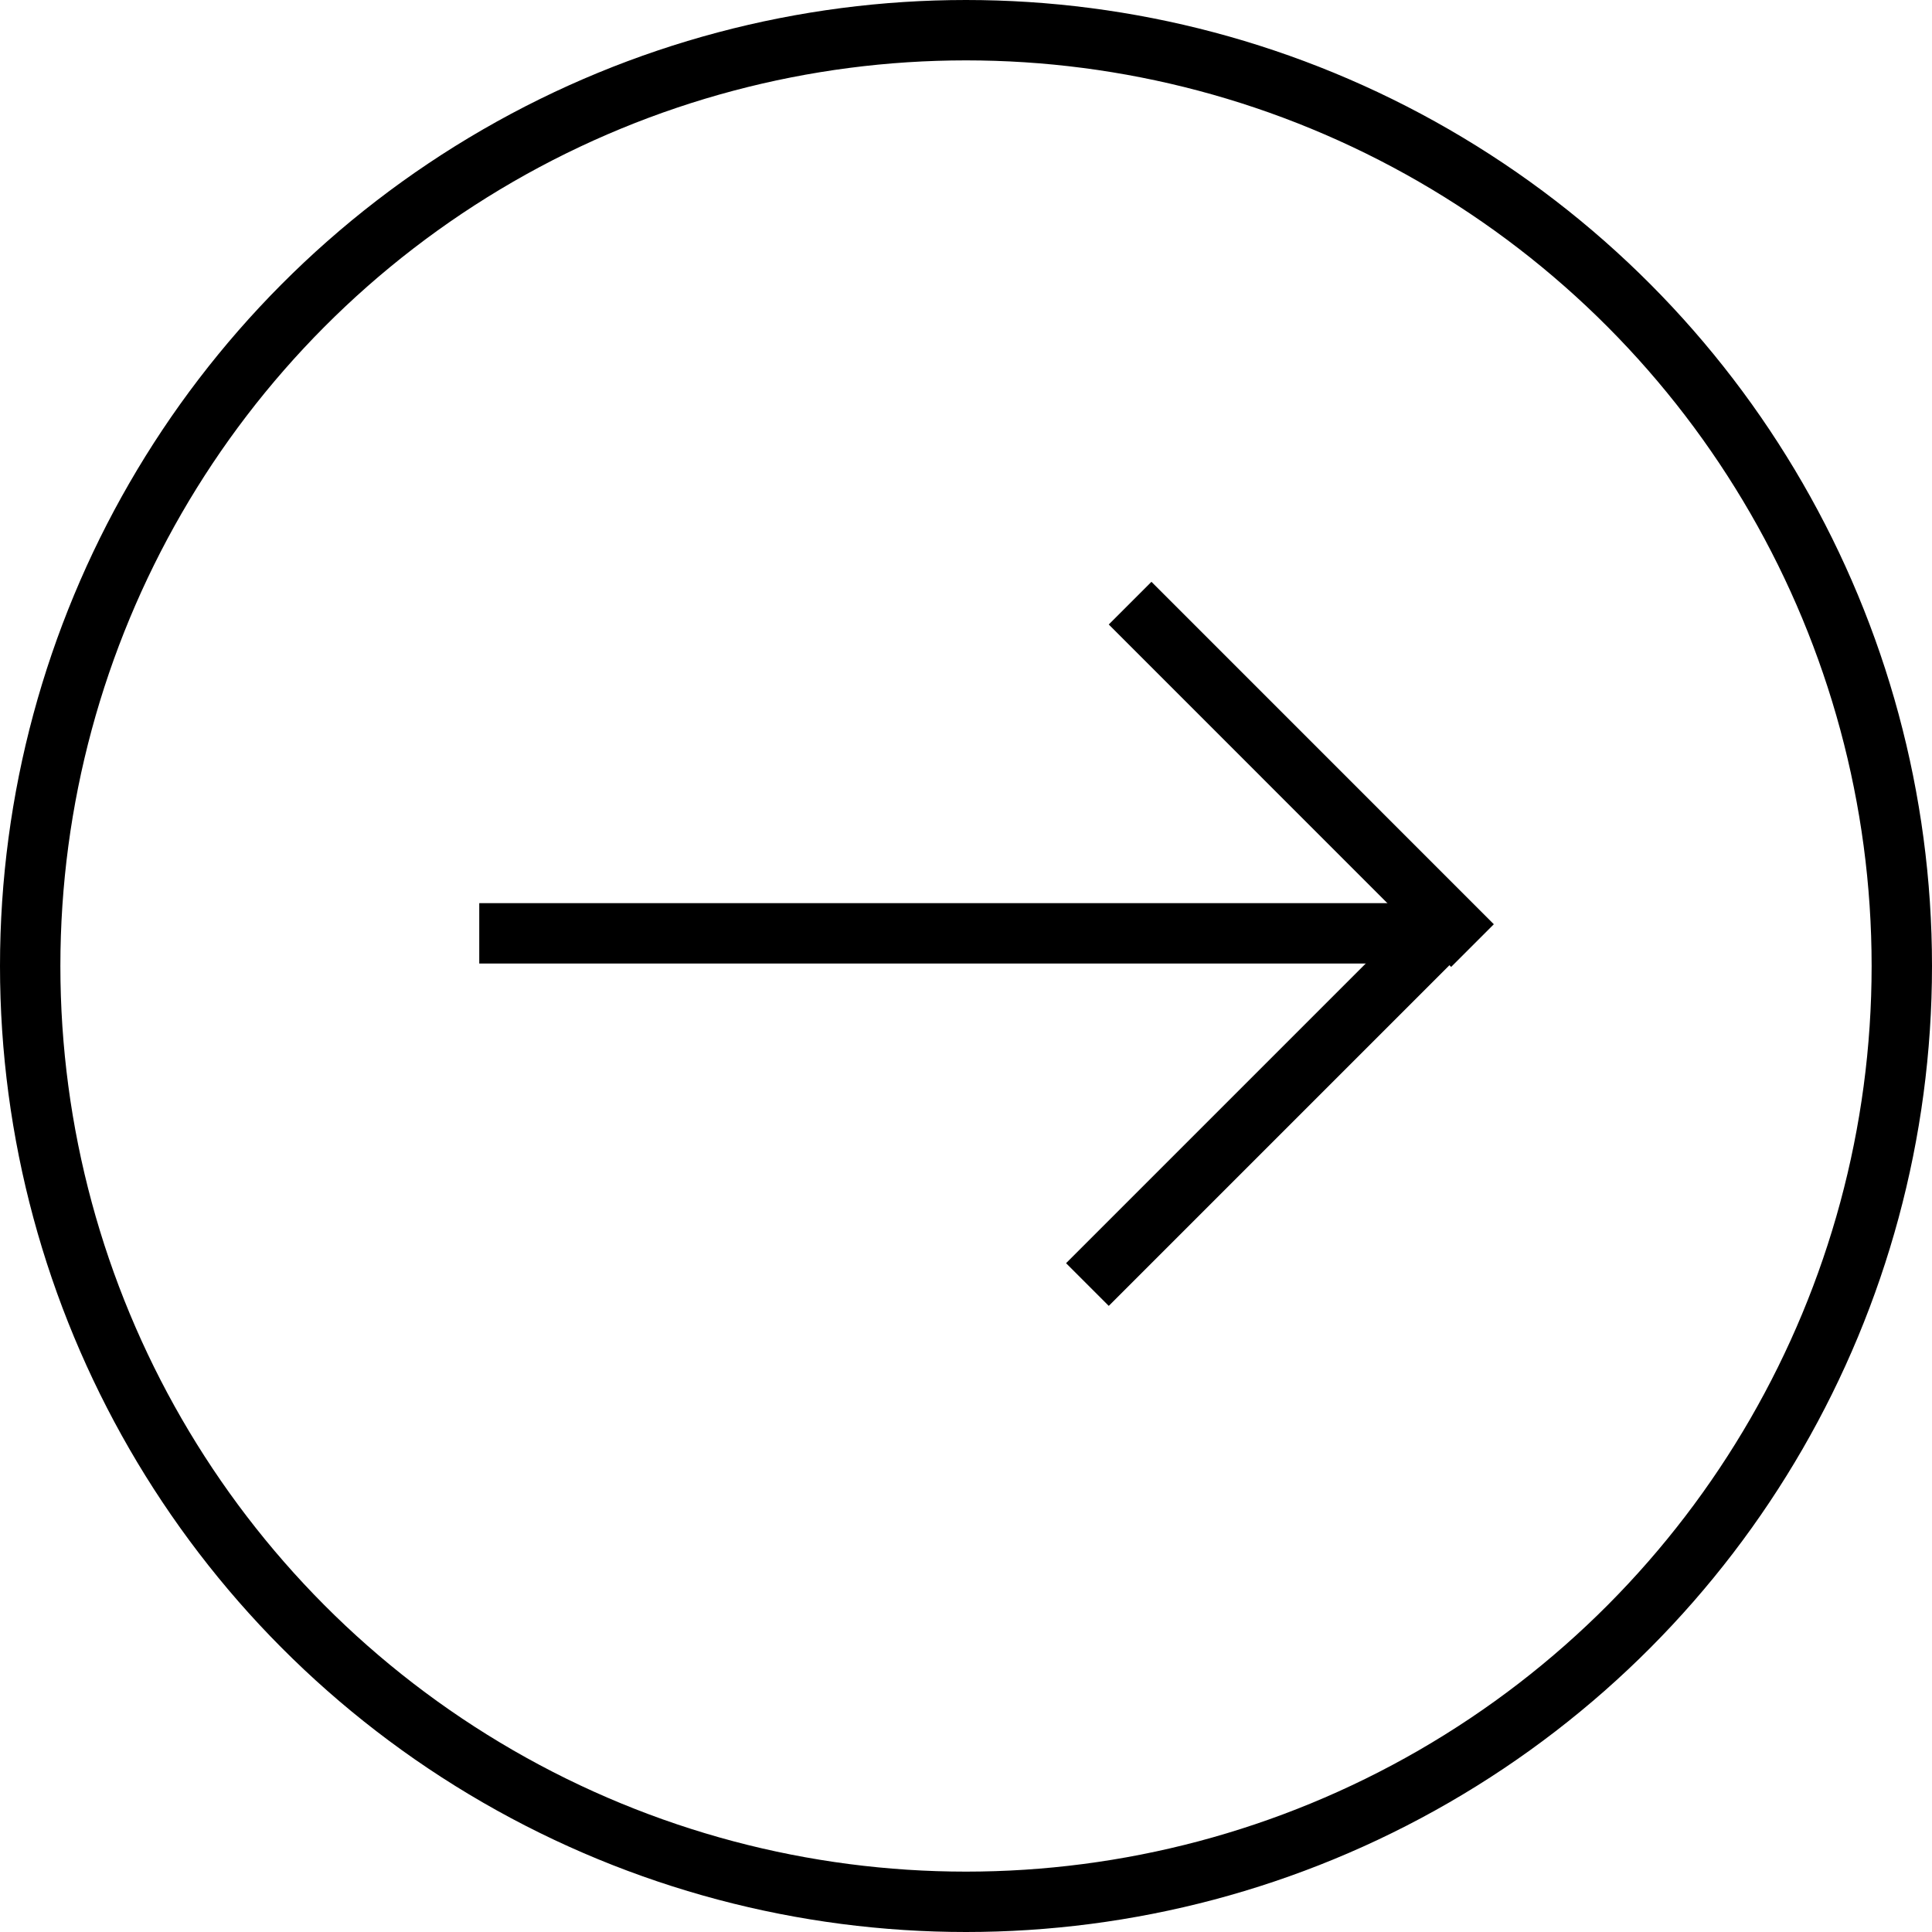
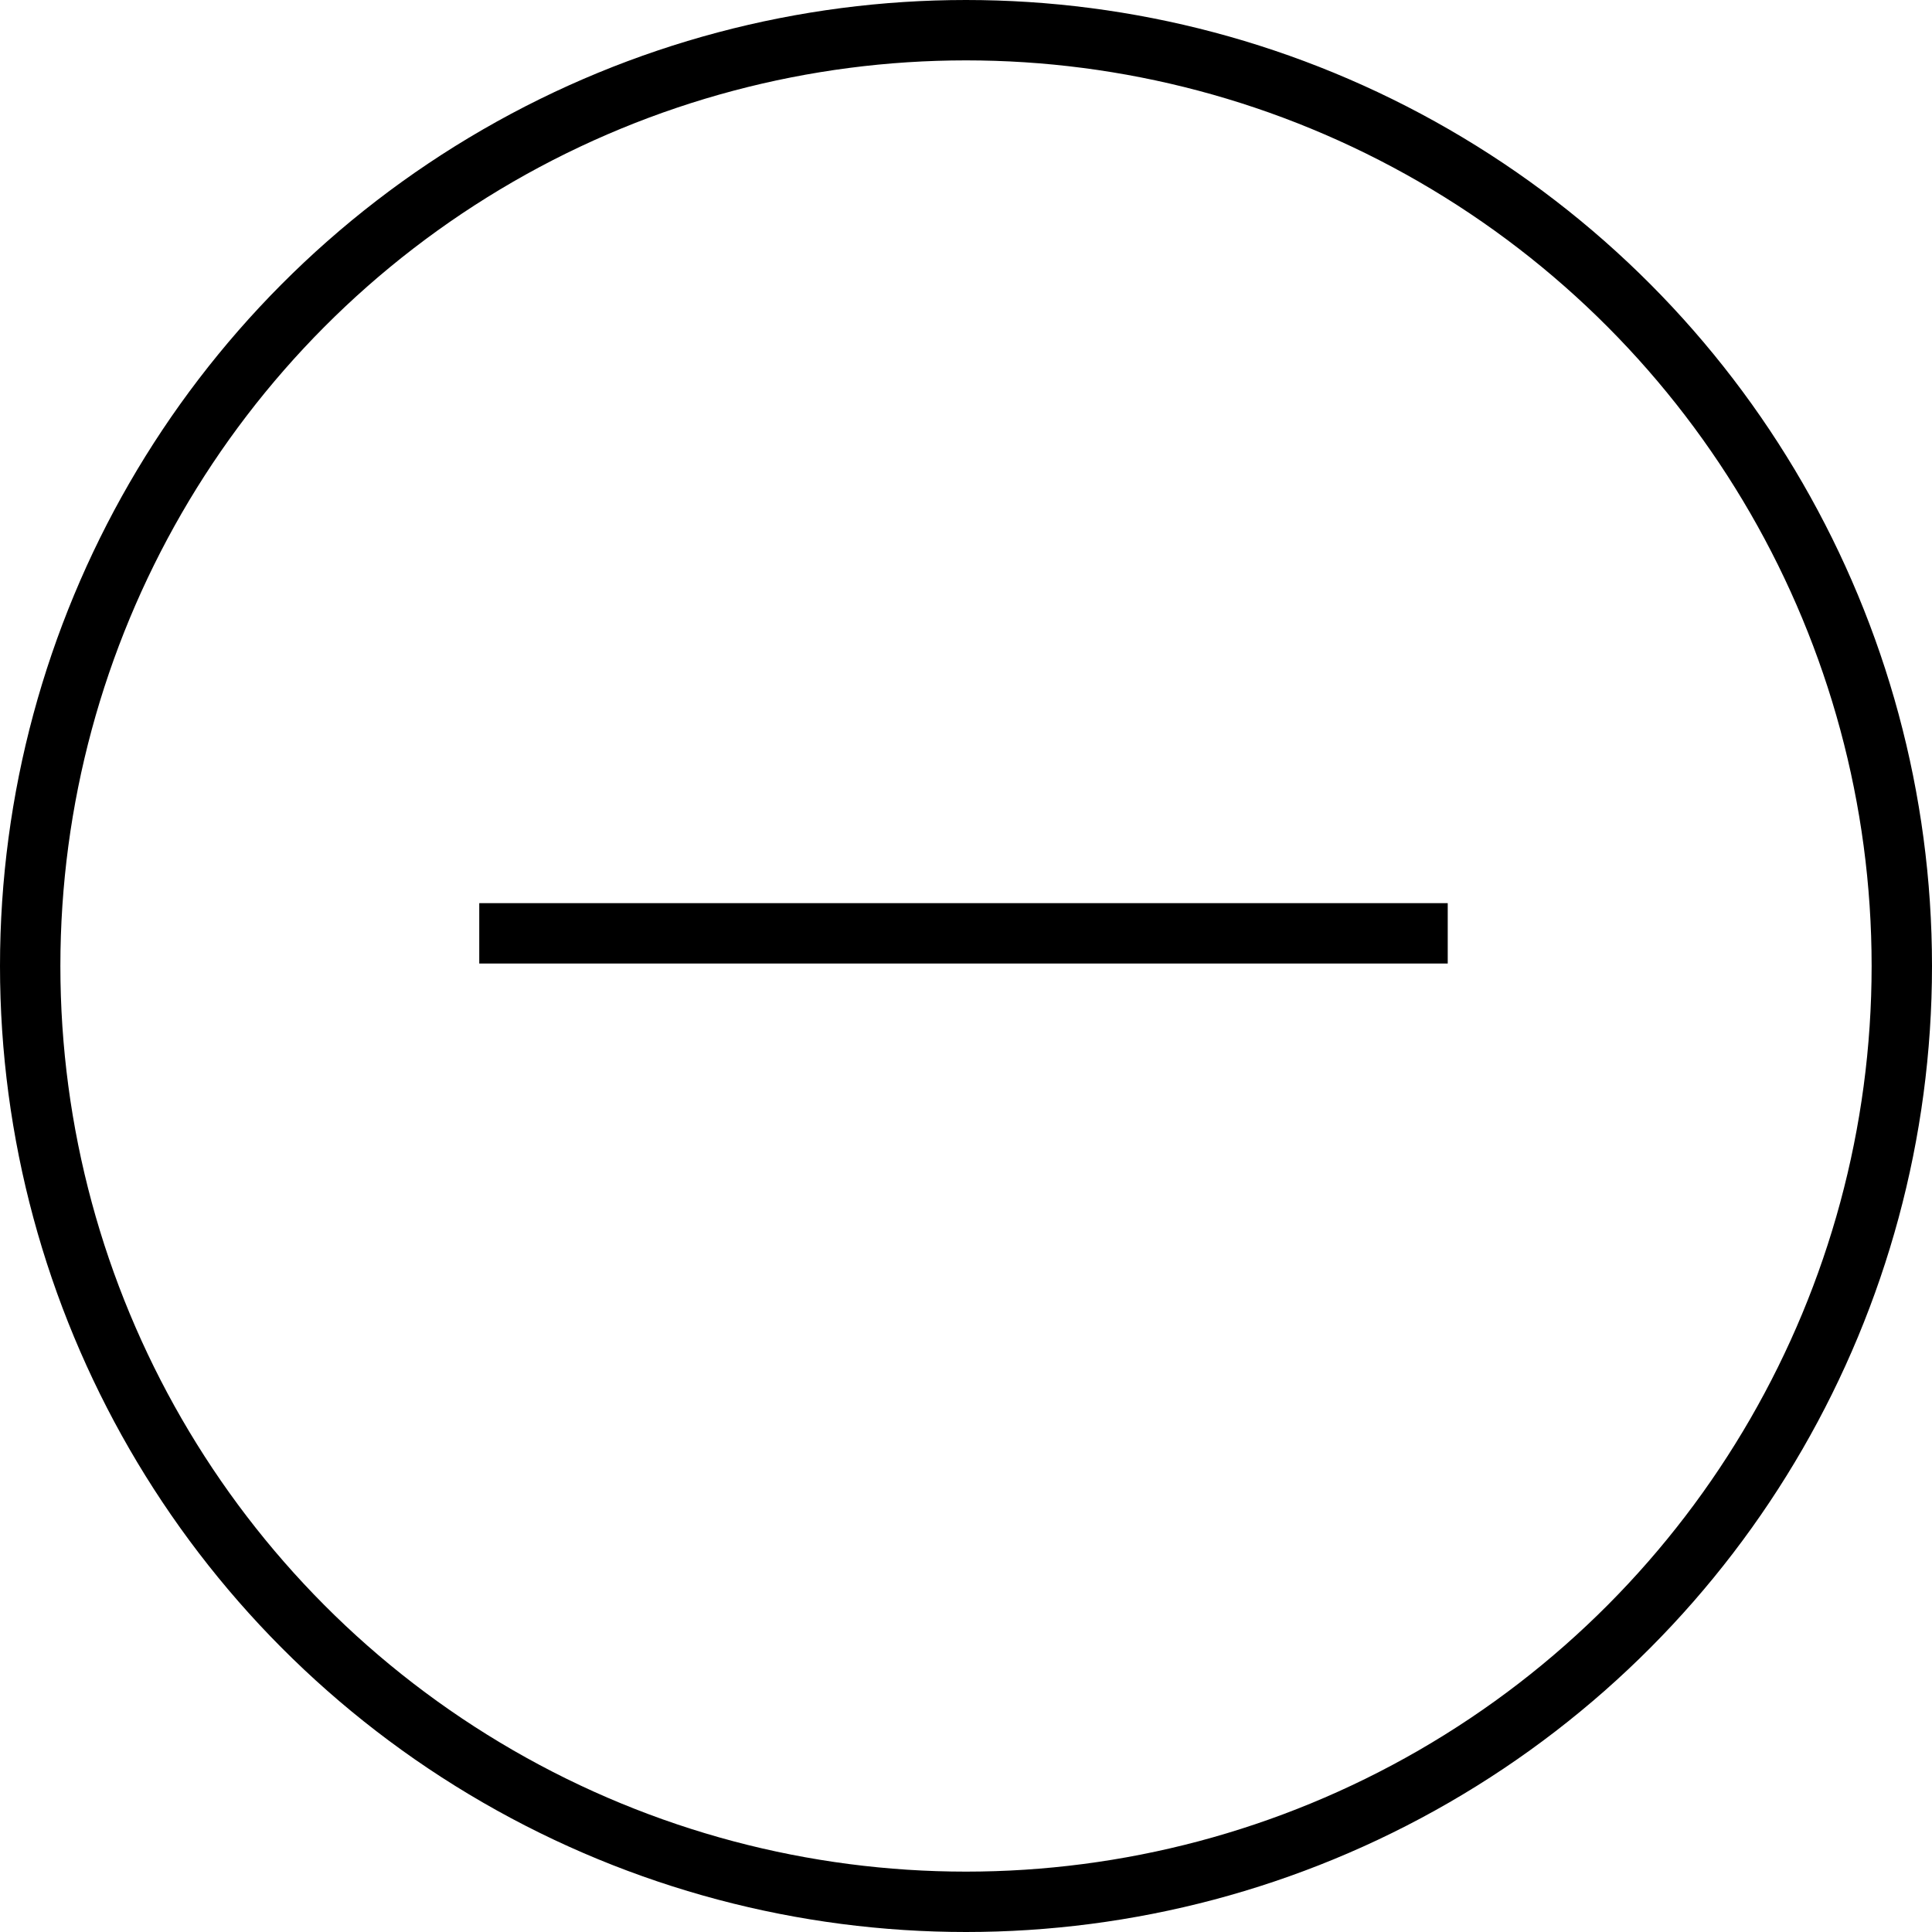
<svg xmlns="http://www.w3.org/2000/svg" width="32" height="32" viewBox="0 0 32 32" fill="none">
  <circle cx="16" cy="16" r="15.5" stroke="black" />
  <line x1="7.938" y1="15.459" x2="23.979" y2="15.459" stroke="black" />
-   <line x1="18.718" y1="9.99" x2="24.389" y2="15.662" stroke="black" />
-   <line x1="18.011" y1="21.276" x2="23.682" y2="15.605" stroke="black" />
</svg>